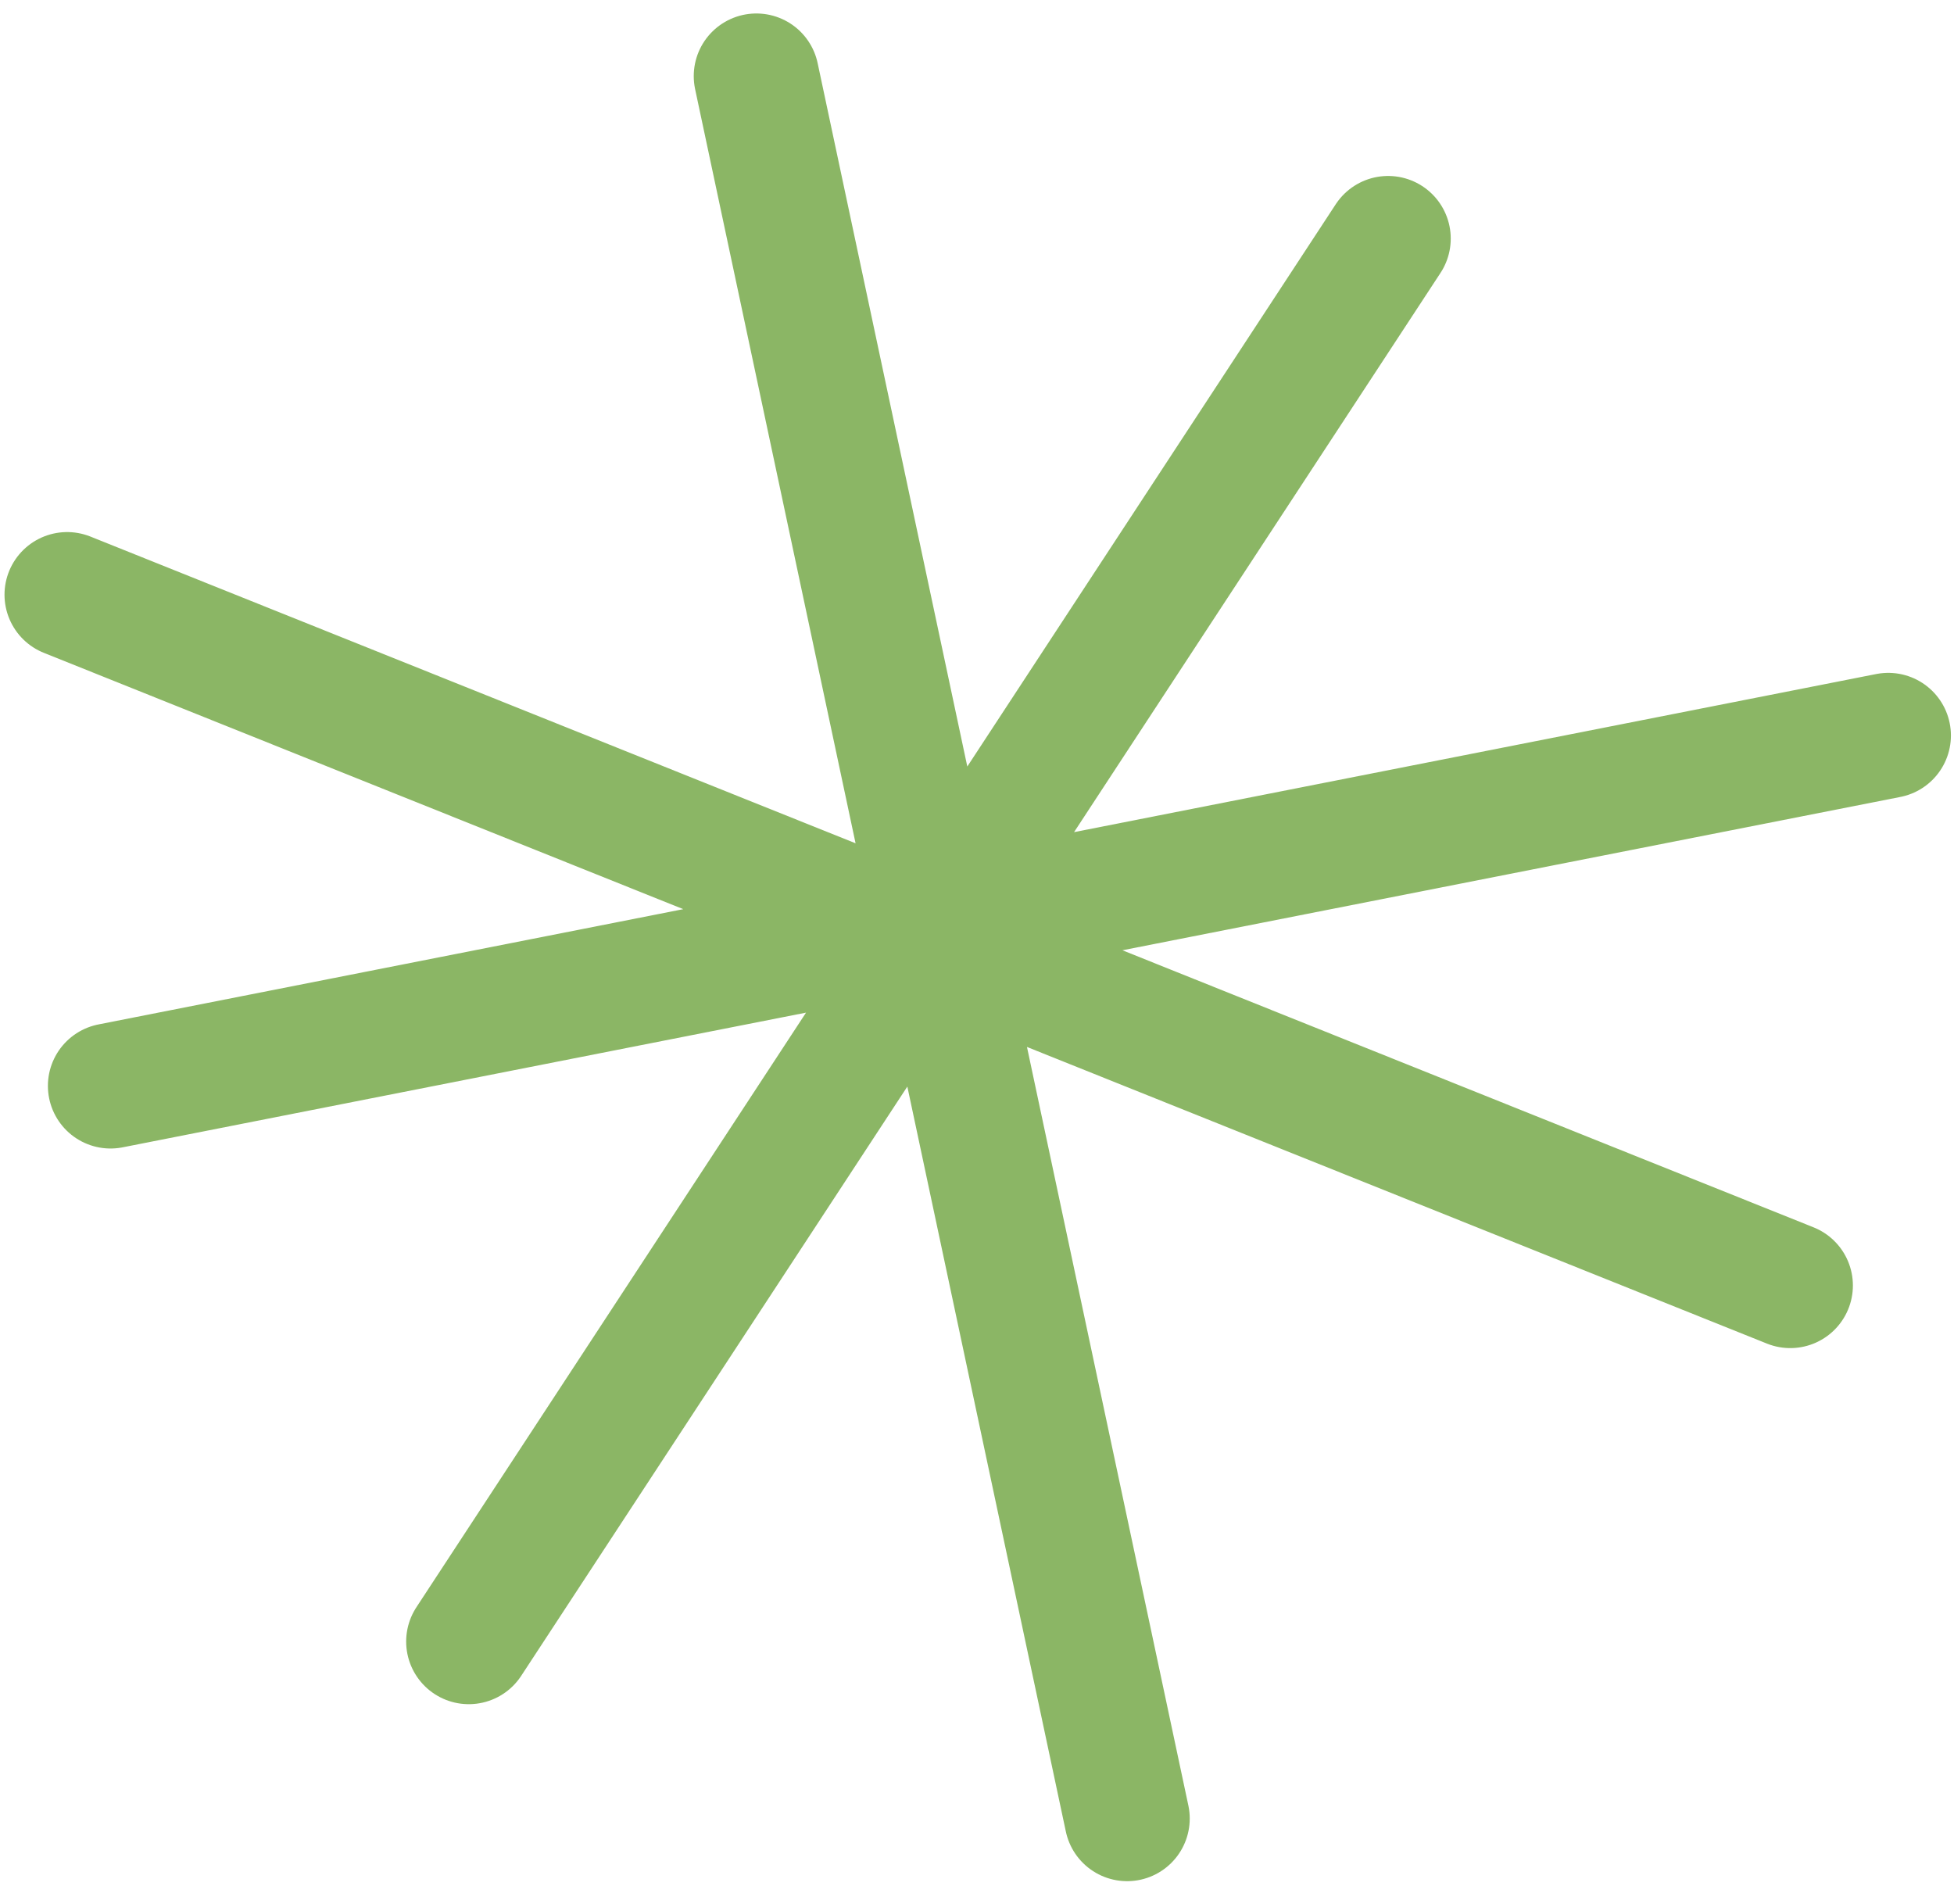
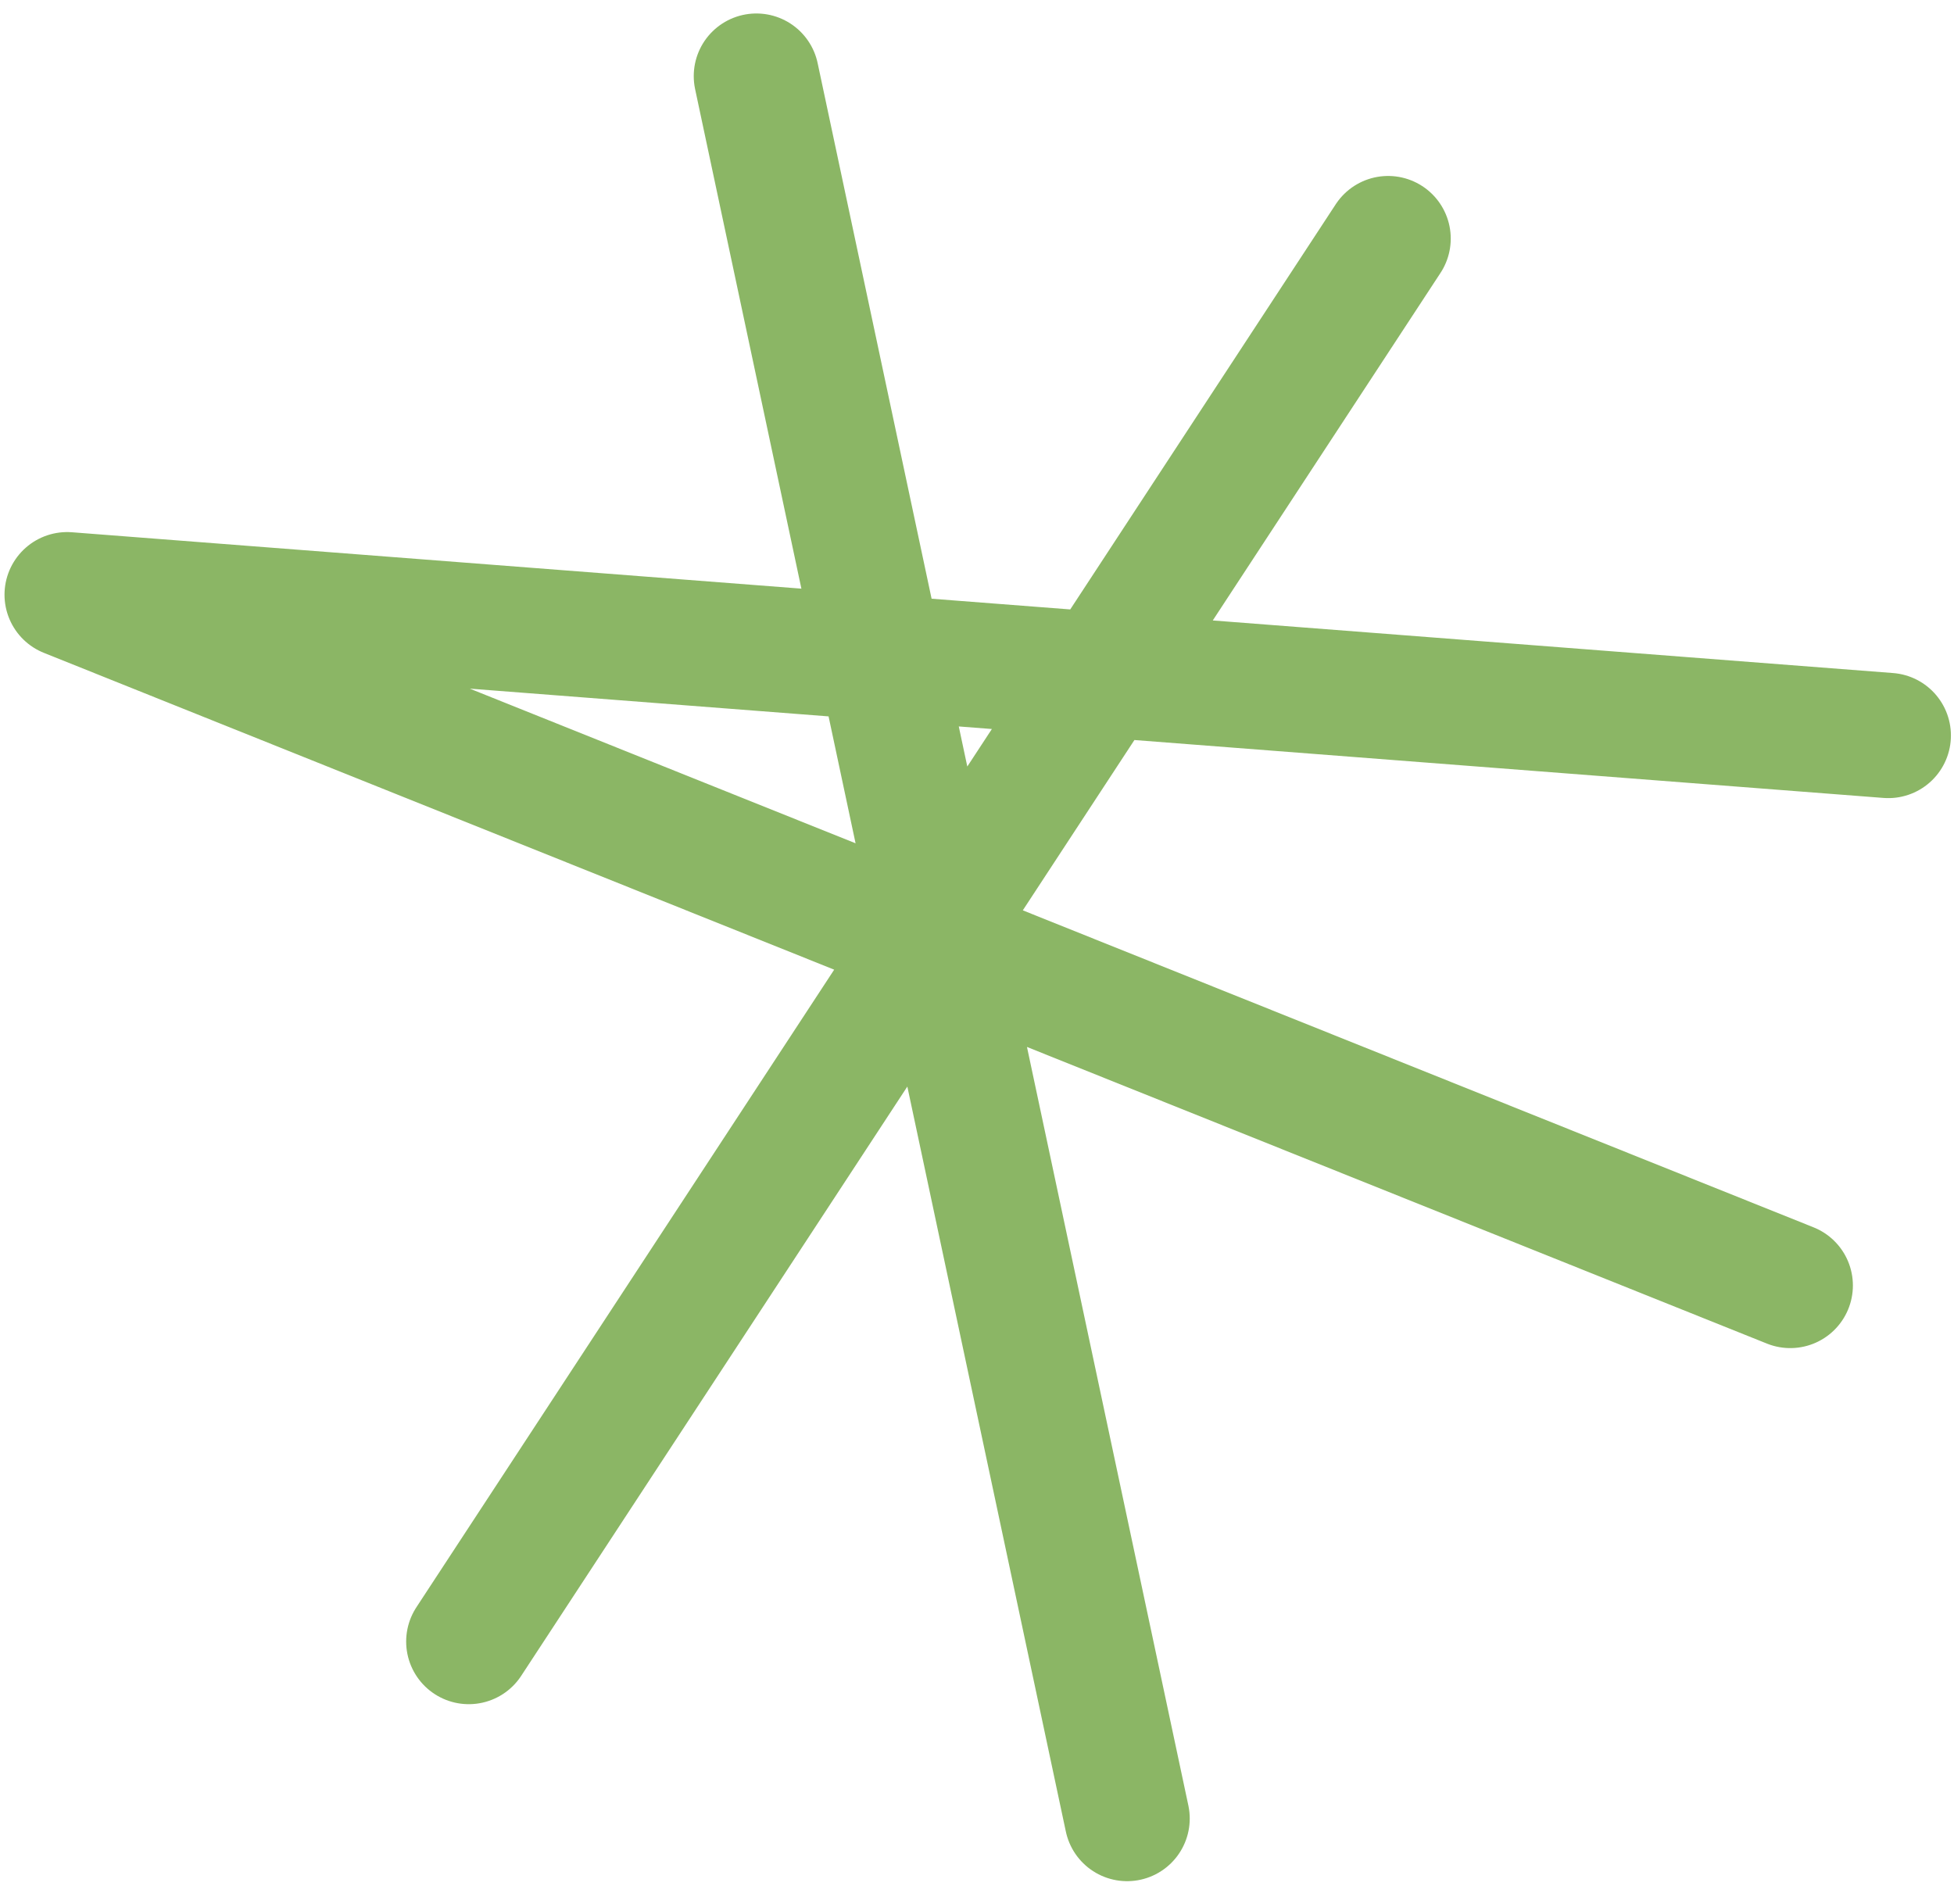
<svg xmlns="http://www.w3.org/2000/svg" width="78" height="76" viewBox="0 0 78 76" fill="none">
-   <path d="M71.464 51.313L2.68 23.739M4.412 43.346L75.377 29.359M30.193 3.038L44.992 72.592M55.411 9.524L18.713 65.527" stroke="#8BB665" stroke-width="5" stroke-linecap="round" stroke-linejoin="round" />
+   <path d="M71.464 51.313L2.68 23.739L75.377 29.359M30.193 3.038L44.992 72.592M55.411 9.524L18.713 65.527" stroke="#8BB665" stroke-width="5" stroke-linecap="round" stroke-linejoin="round" />
</svg>